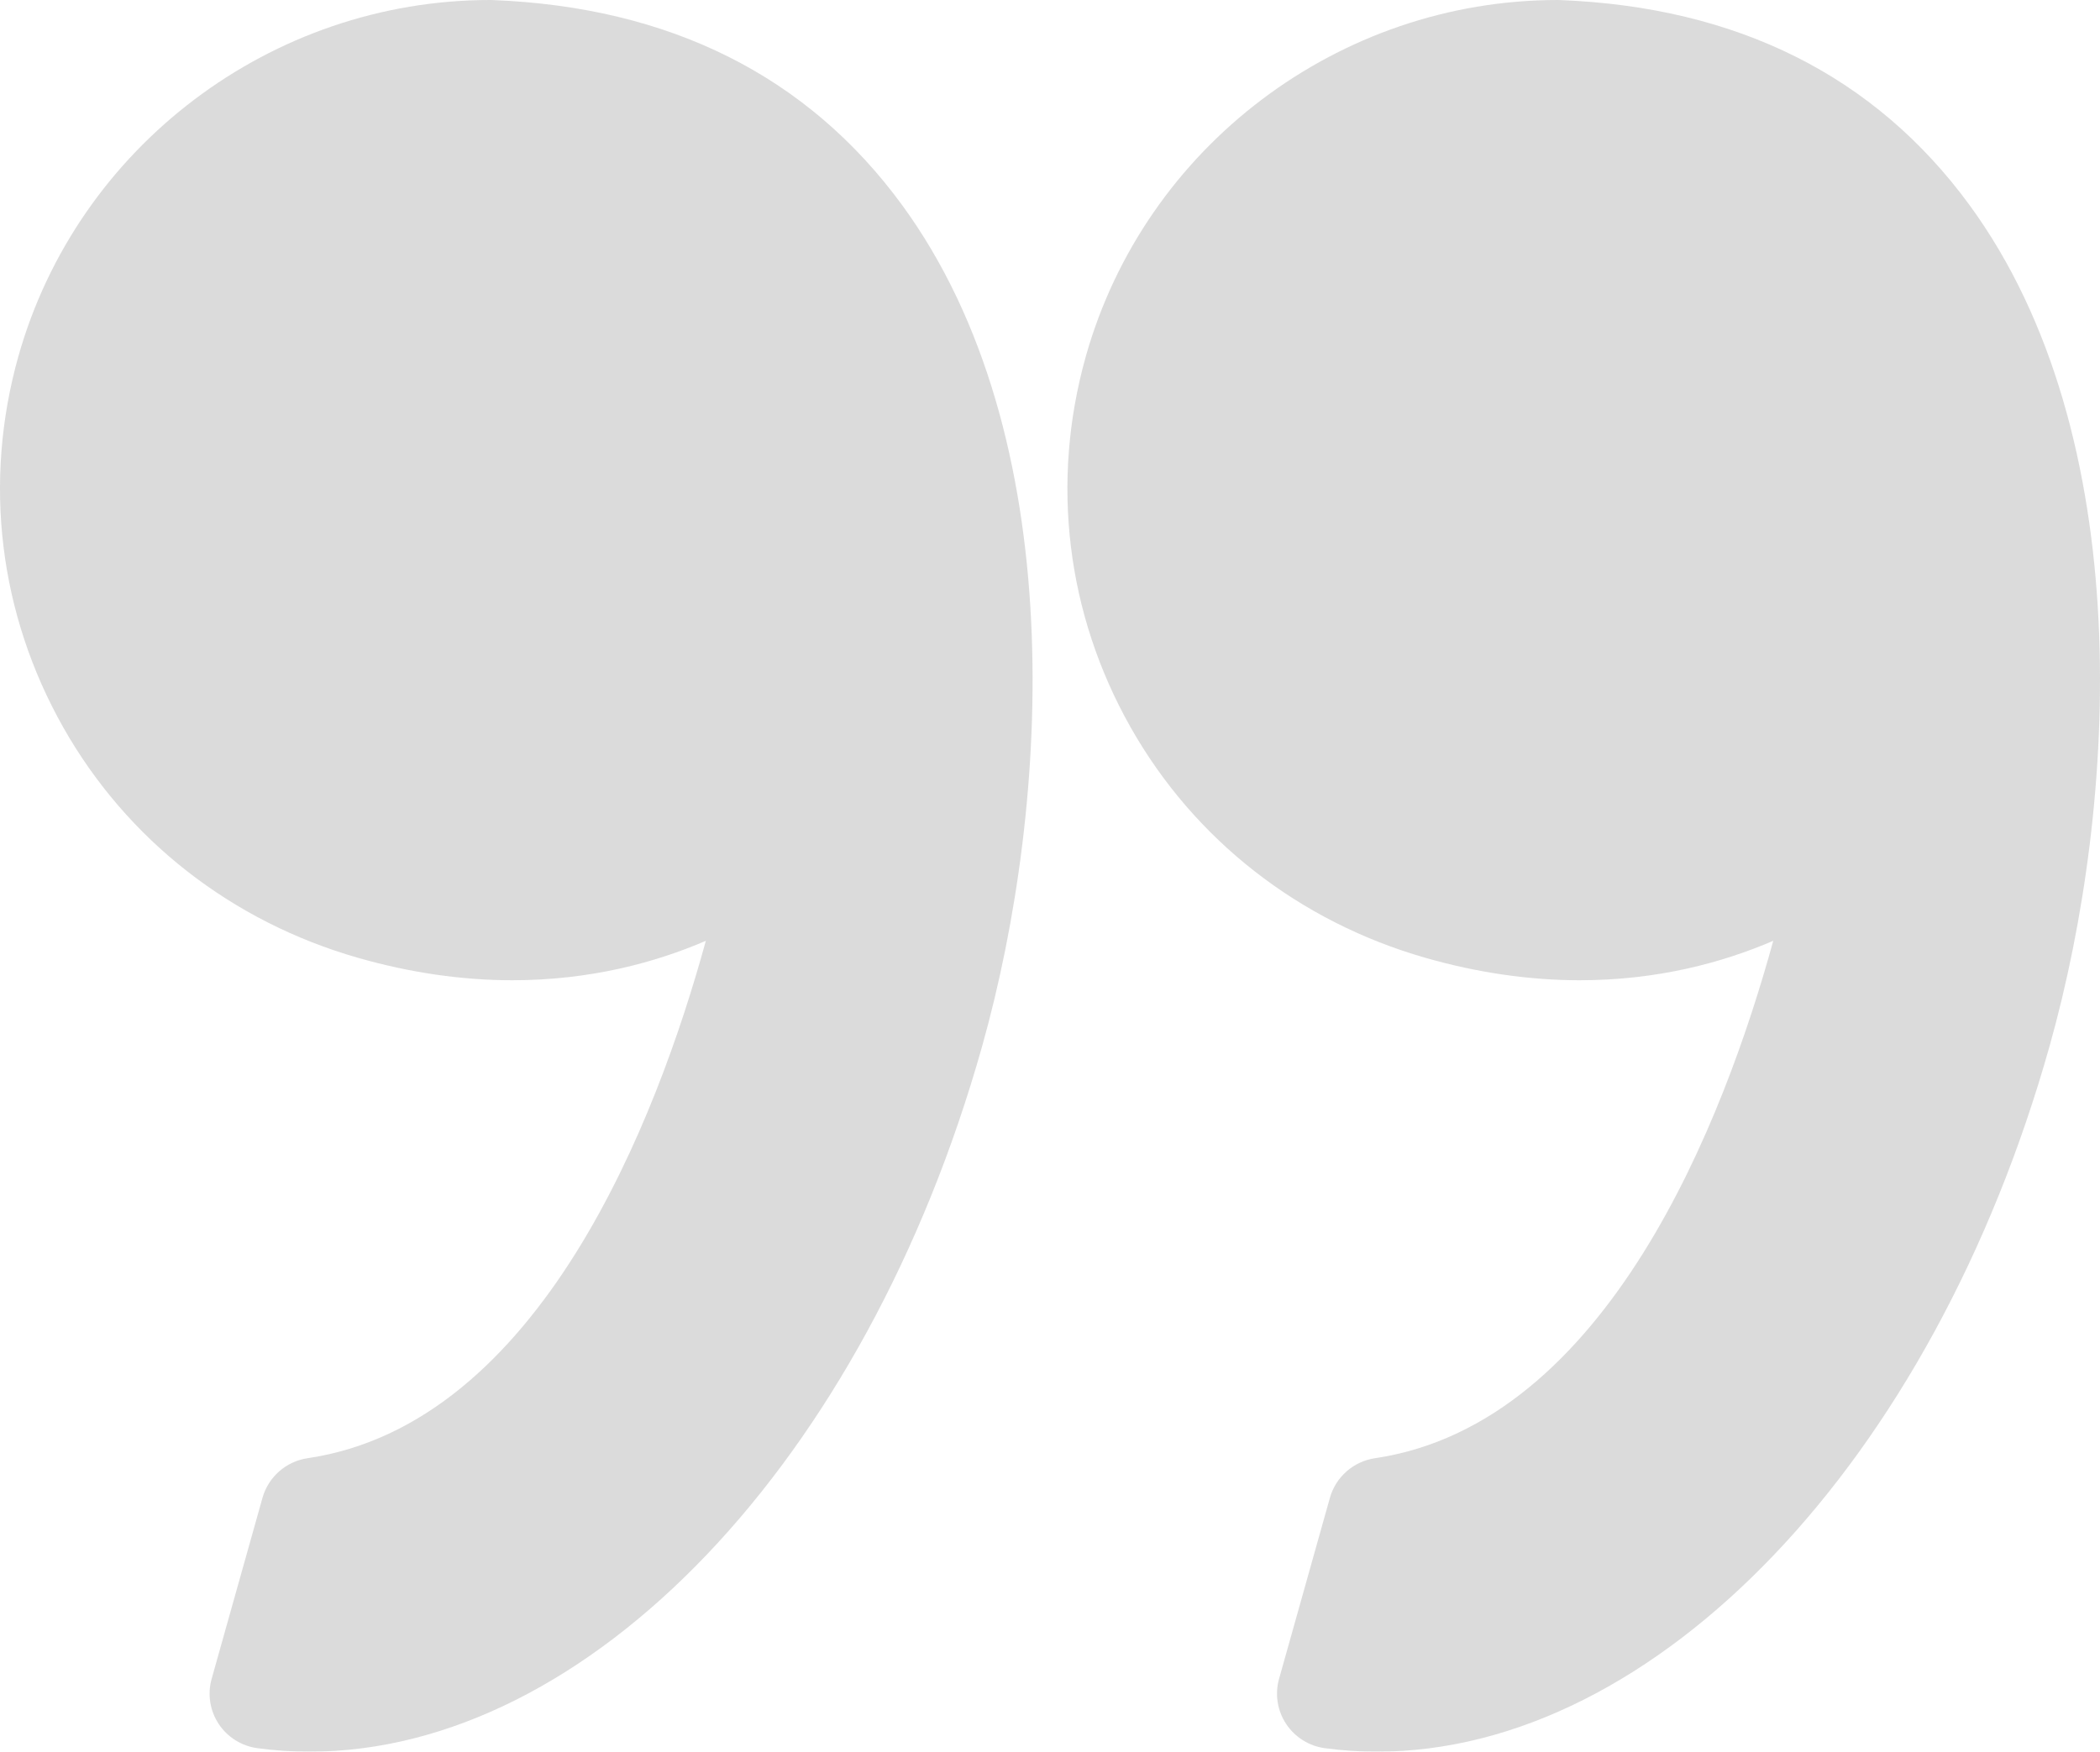
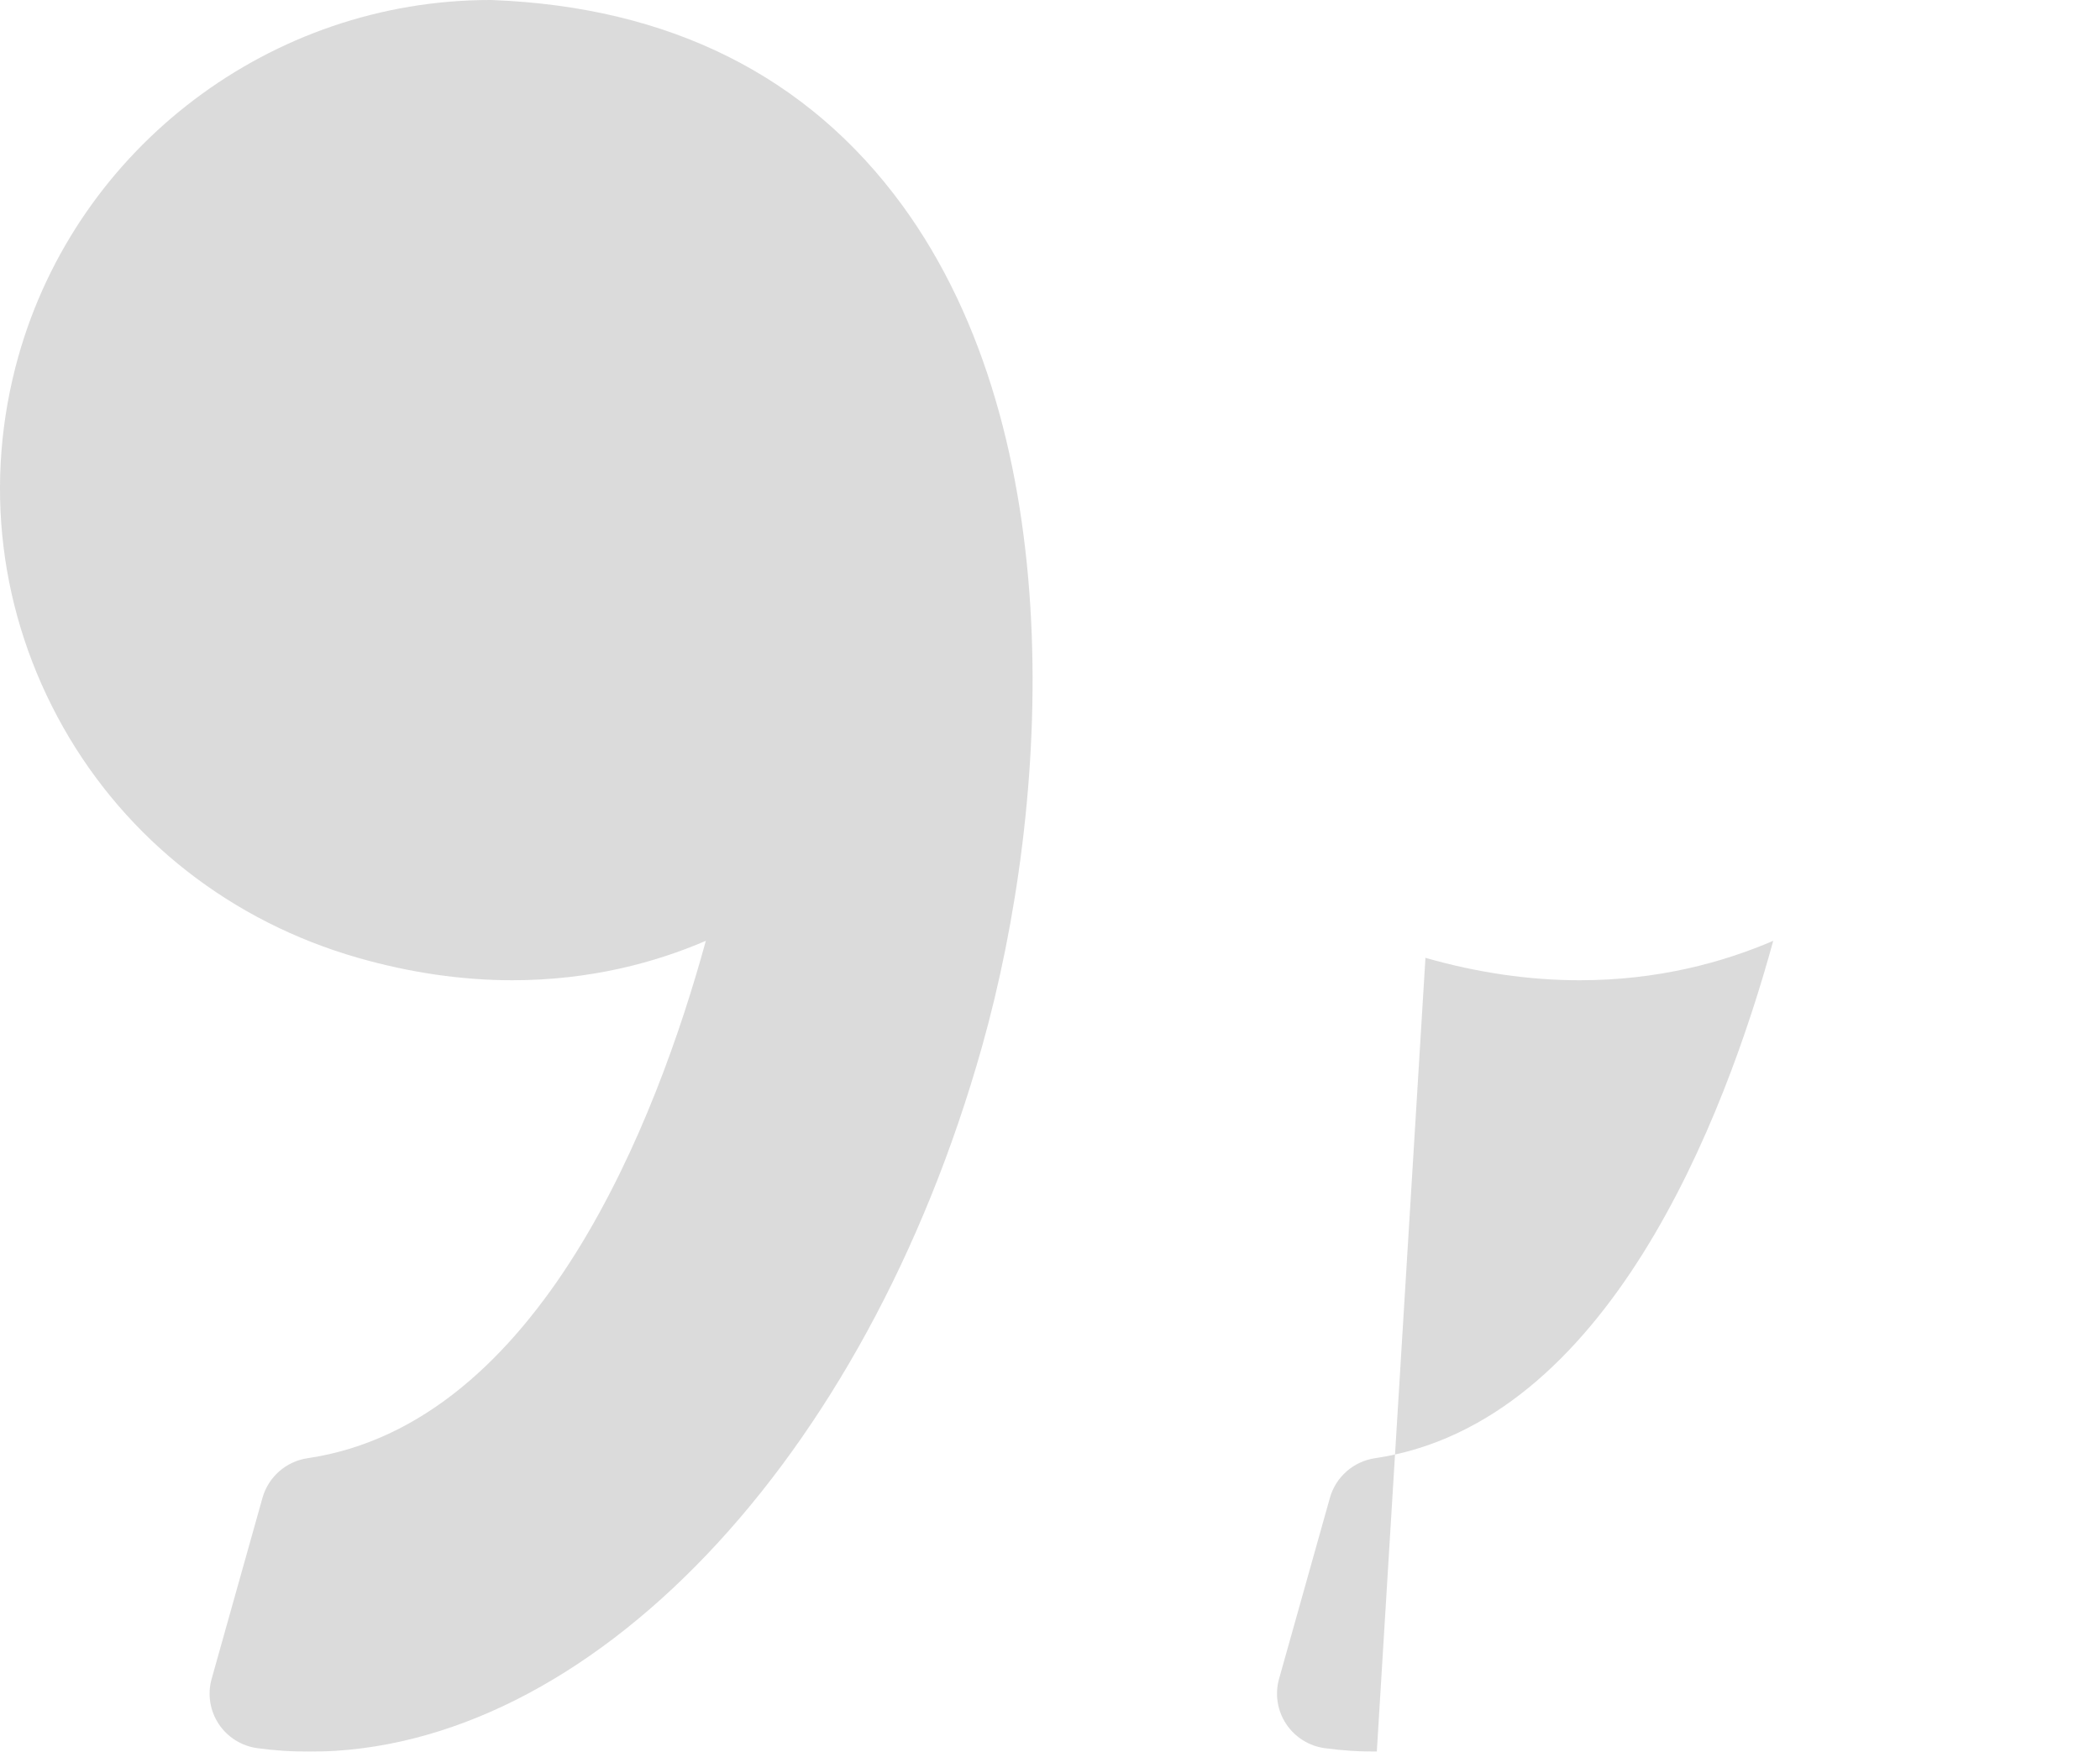
<svg xmlns="http://www.w3.org/2000/svg" width="181" height="151" viewBox="0 0 181 151">
  <g fill="#4D4D4D" fill-rule="evenodd" opacity=".2">
-     <path d="M58.14 68.433c-4.474-1.282-8.948-1.933-13.3-1.933-6.721 0-12.329 1.53-16.677 3.401C32.355 54.625 42.425 28.268 62.486 25.3c1.858-.275 3.38-1.612 3.888-3.412l4.384-15.61c.37-1.32.15-2.732-.606-3.878C69.396 1.254 68.18.49 66.818.303 65.337.103 63.828 0 62.332 0c-24.08 0-47.927 25.017-57.99 60.837-5.907 21.015-7.639 52.61 6.911 72.496 8.143 11.125 20.021 17.07 35.307 17.663.063.002.124.004.187.004 18.86 0 35.585-12.643 40.673-30.743 3.04-10.82 1.665-22.168-3.872-31.96-5.478-9.683-14.501-16.74-25.408-19.864M175.547 88.297c-5.478-9.684-14.499-16.741-25.408-19.865-4.474-1.282-8.947-1.932-13.297-1.932-6.723 0-12.332 1.528-16.679 3.4 4.192-15.275 14.261-41.633 34.324-44.6 1.858-.276 3.38-1.613 3.888-3.413l4.384-15.61c.37-1.32.15-2.732-.604-3.878-.756-1.145-1.972-1.91-3.335-2.096-1.48-.2-2.99-.303-4.487-.303-24.08 0-47.928 25.017-57.991 60.836-5.907 21.015-7.64 52.609 6.913 72.499 8.14 11.124 20.022 17.07 35.306 17.661.063.002.124.004.189.004 18.859 0 35.585-12.643 40.673-30.742 3.036-10.82 1.66-22.17-3.876-31.96" transform="rotate(-180 90.5 75.5)" />
+     <path d="M58.14 68.433c-4.474-1.282-8.948-1.933-13.3-1.933-6.721 0-12.329 1.53-16.677 3.401C32.355 54.625 42.425 28.268 62.486 25.3c1.858-.275 3.38-1.612 3.888-3.412l4.384-15.61c.37-1.32.15-2.732-.606-3.878C69.396 1.254 68.18.49 66.818.303 65.337.103 63.828 0 62.332 0M175.547 88.297c-5.478-9.684-14.499-16.741-25.408-19.865-4.474-1.282-8.947-1.932-13.297-1.932-6.723 0-12.332 1.528-16.679 3.4 4.192-15.275 14.261-41.633 34.324-44.6 1.858-.276 3.38-1.613 3.888-3.413l4.384-15.61c.37-1.32.15-2.732-.604-3.878-.756-1.145-1.972-1.91-3.335-2.096-1.48-.2-2.99-.303-4.487-.303-24.08 0-47.928 25.017-57.991 60.836-5.907 21.015-7.64 52.609 6.913 72.499 8.14 11.124 20.022 17.07 35.306 17.661.063.002.124.004.189.004 18.859 0 35.585-12.643 40.673-30.742 3.036-10.82 1.66-22.17-3.876-31.96" transform="rotate(-180 90.5 75.5)" />
  </g>
</svg>